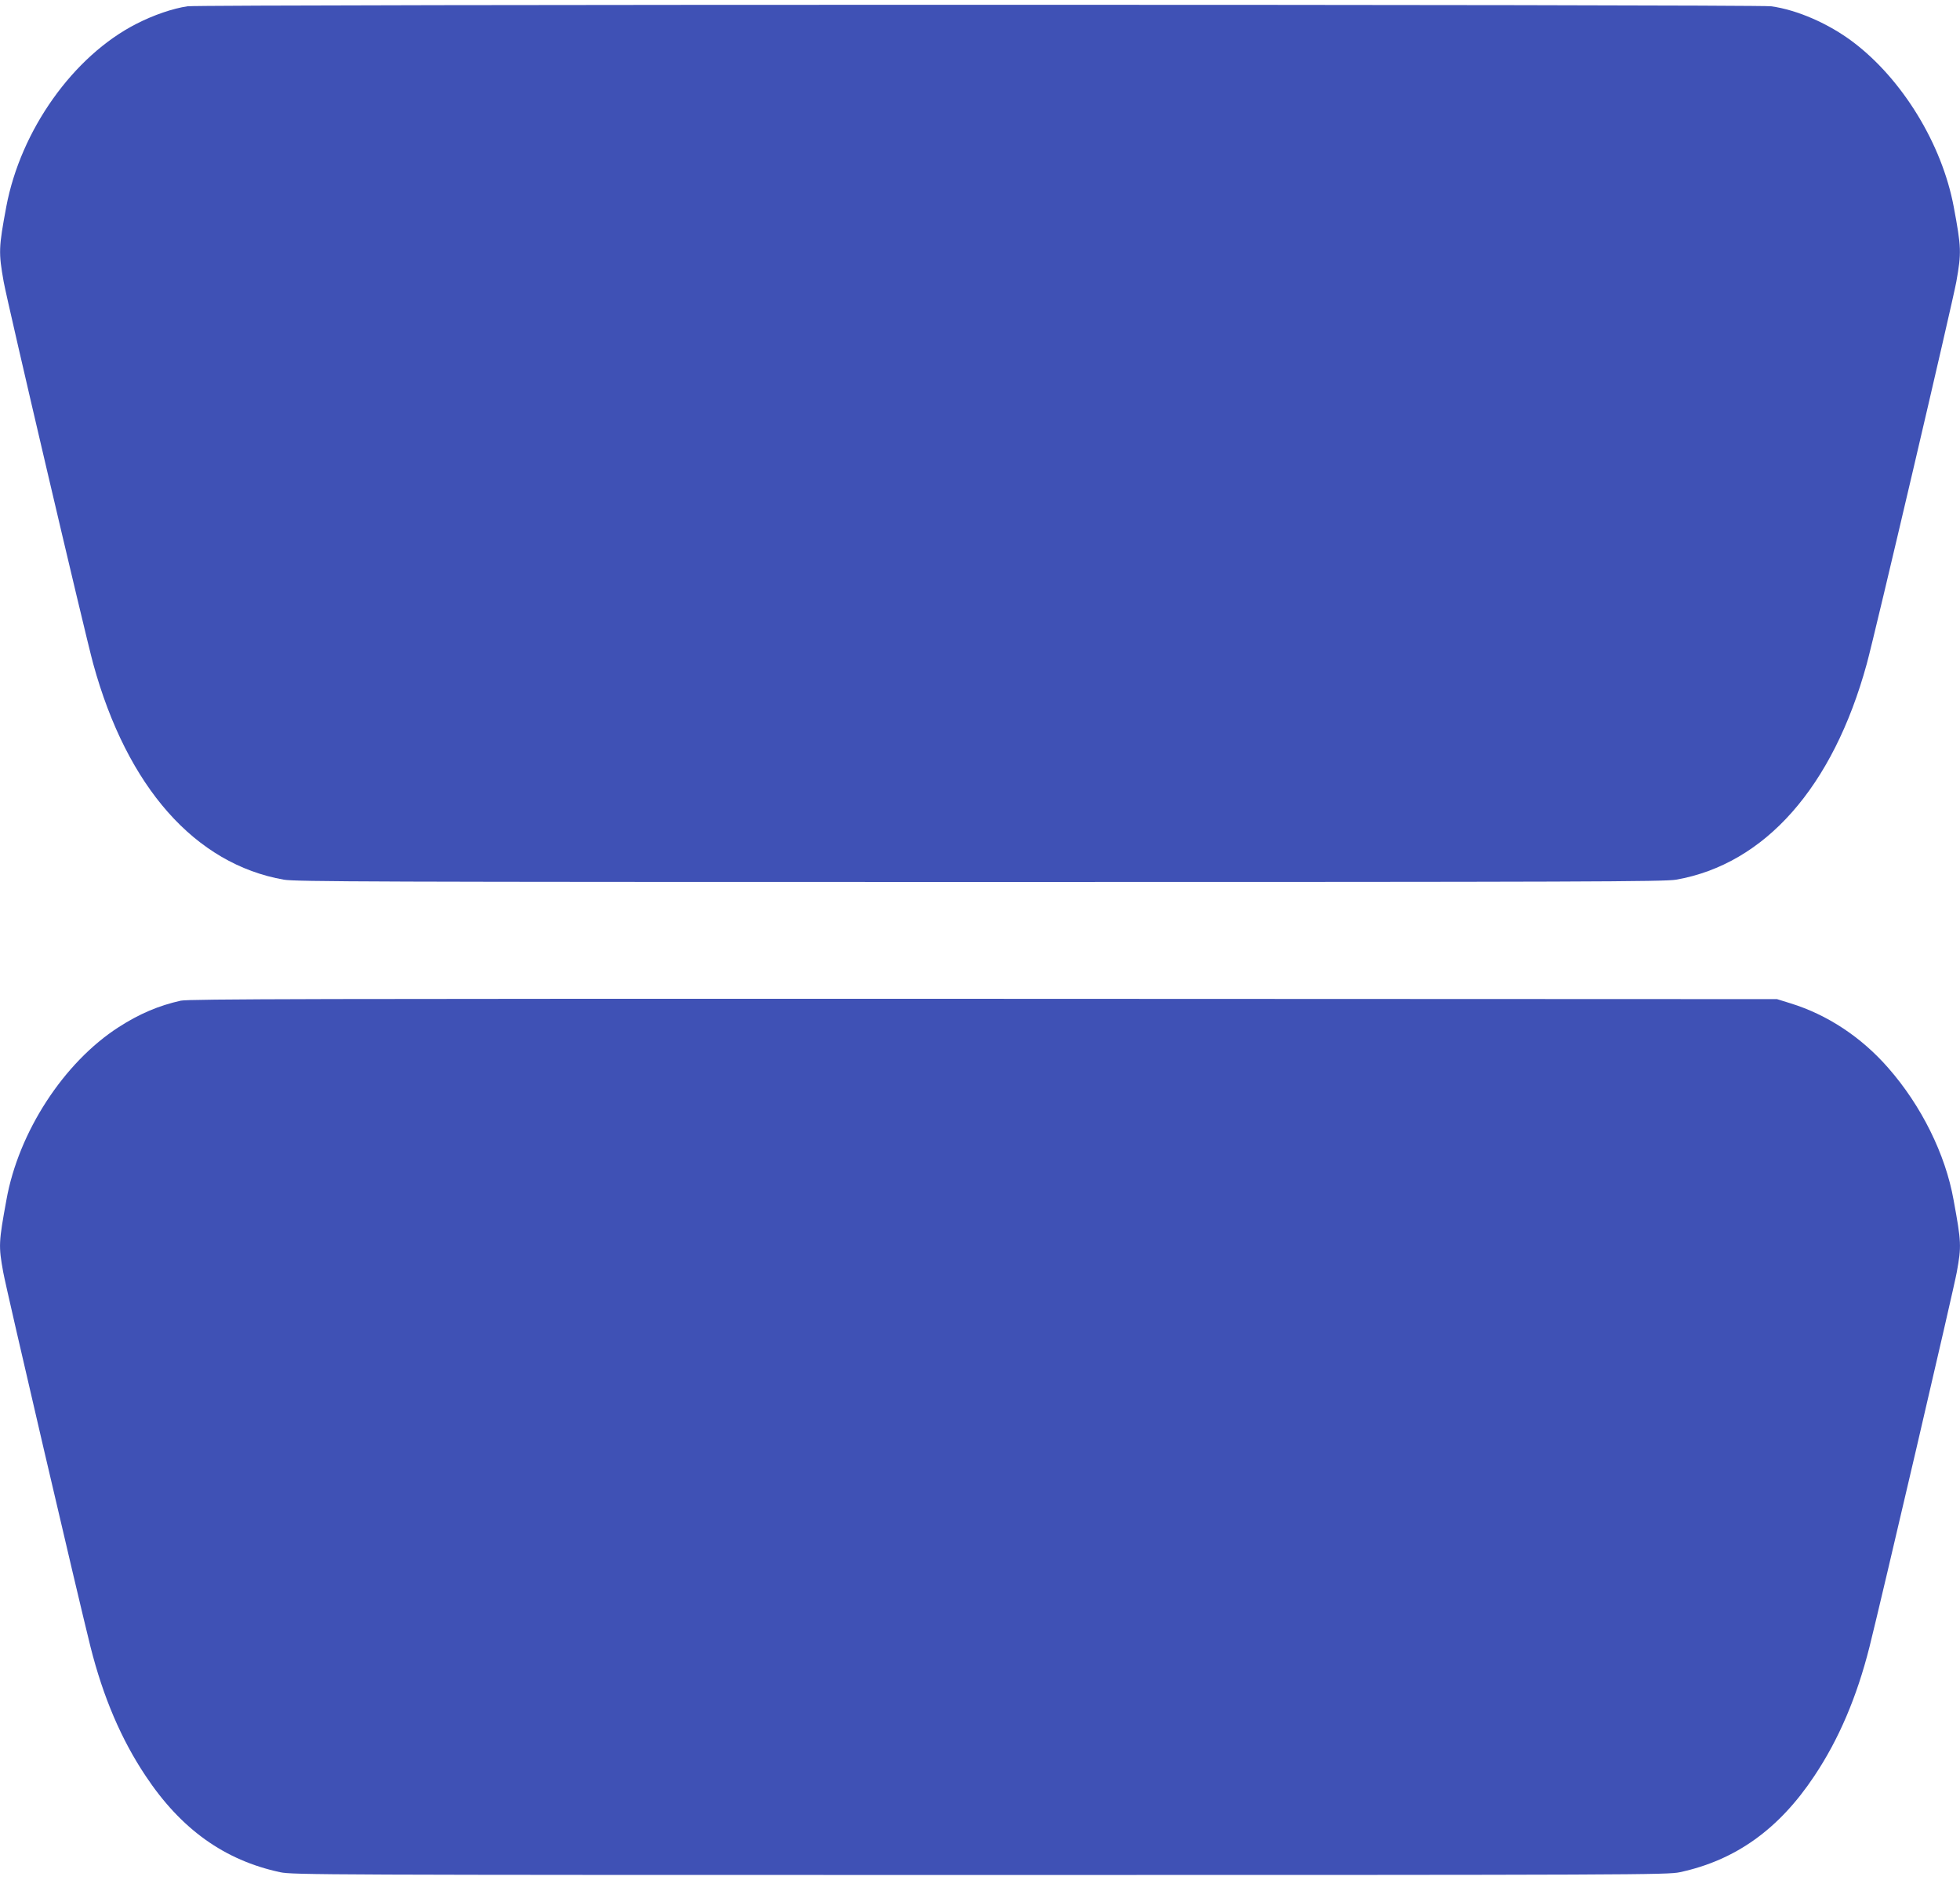
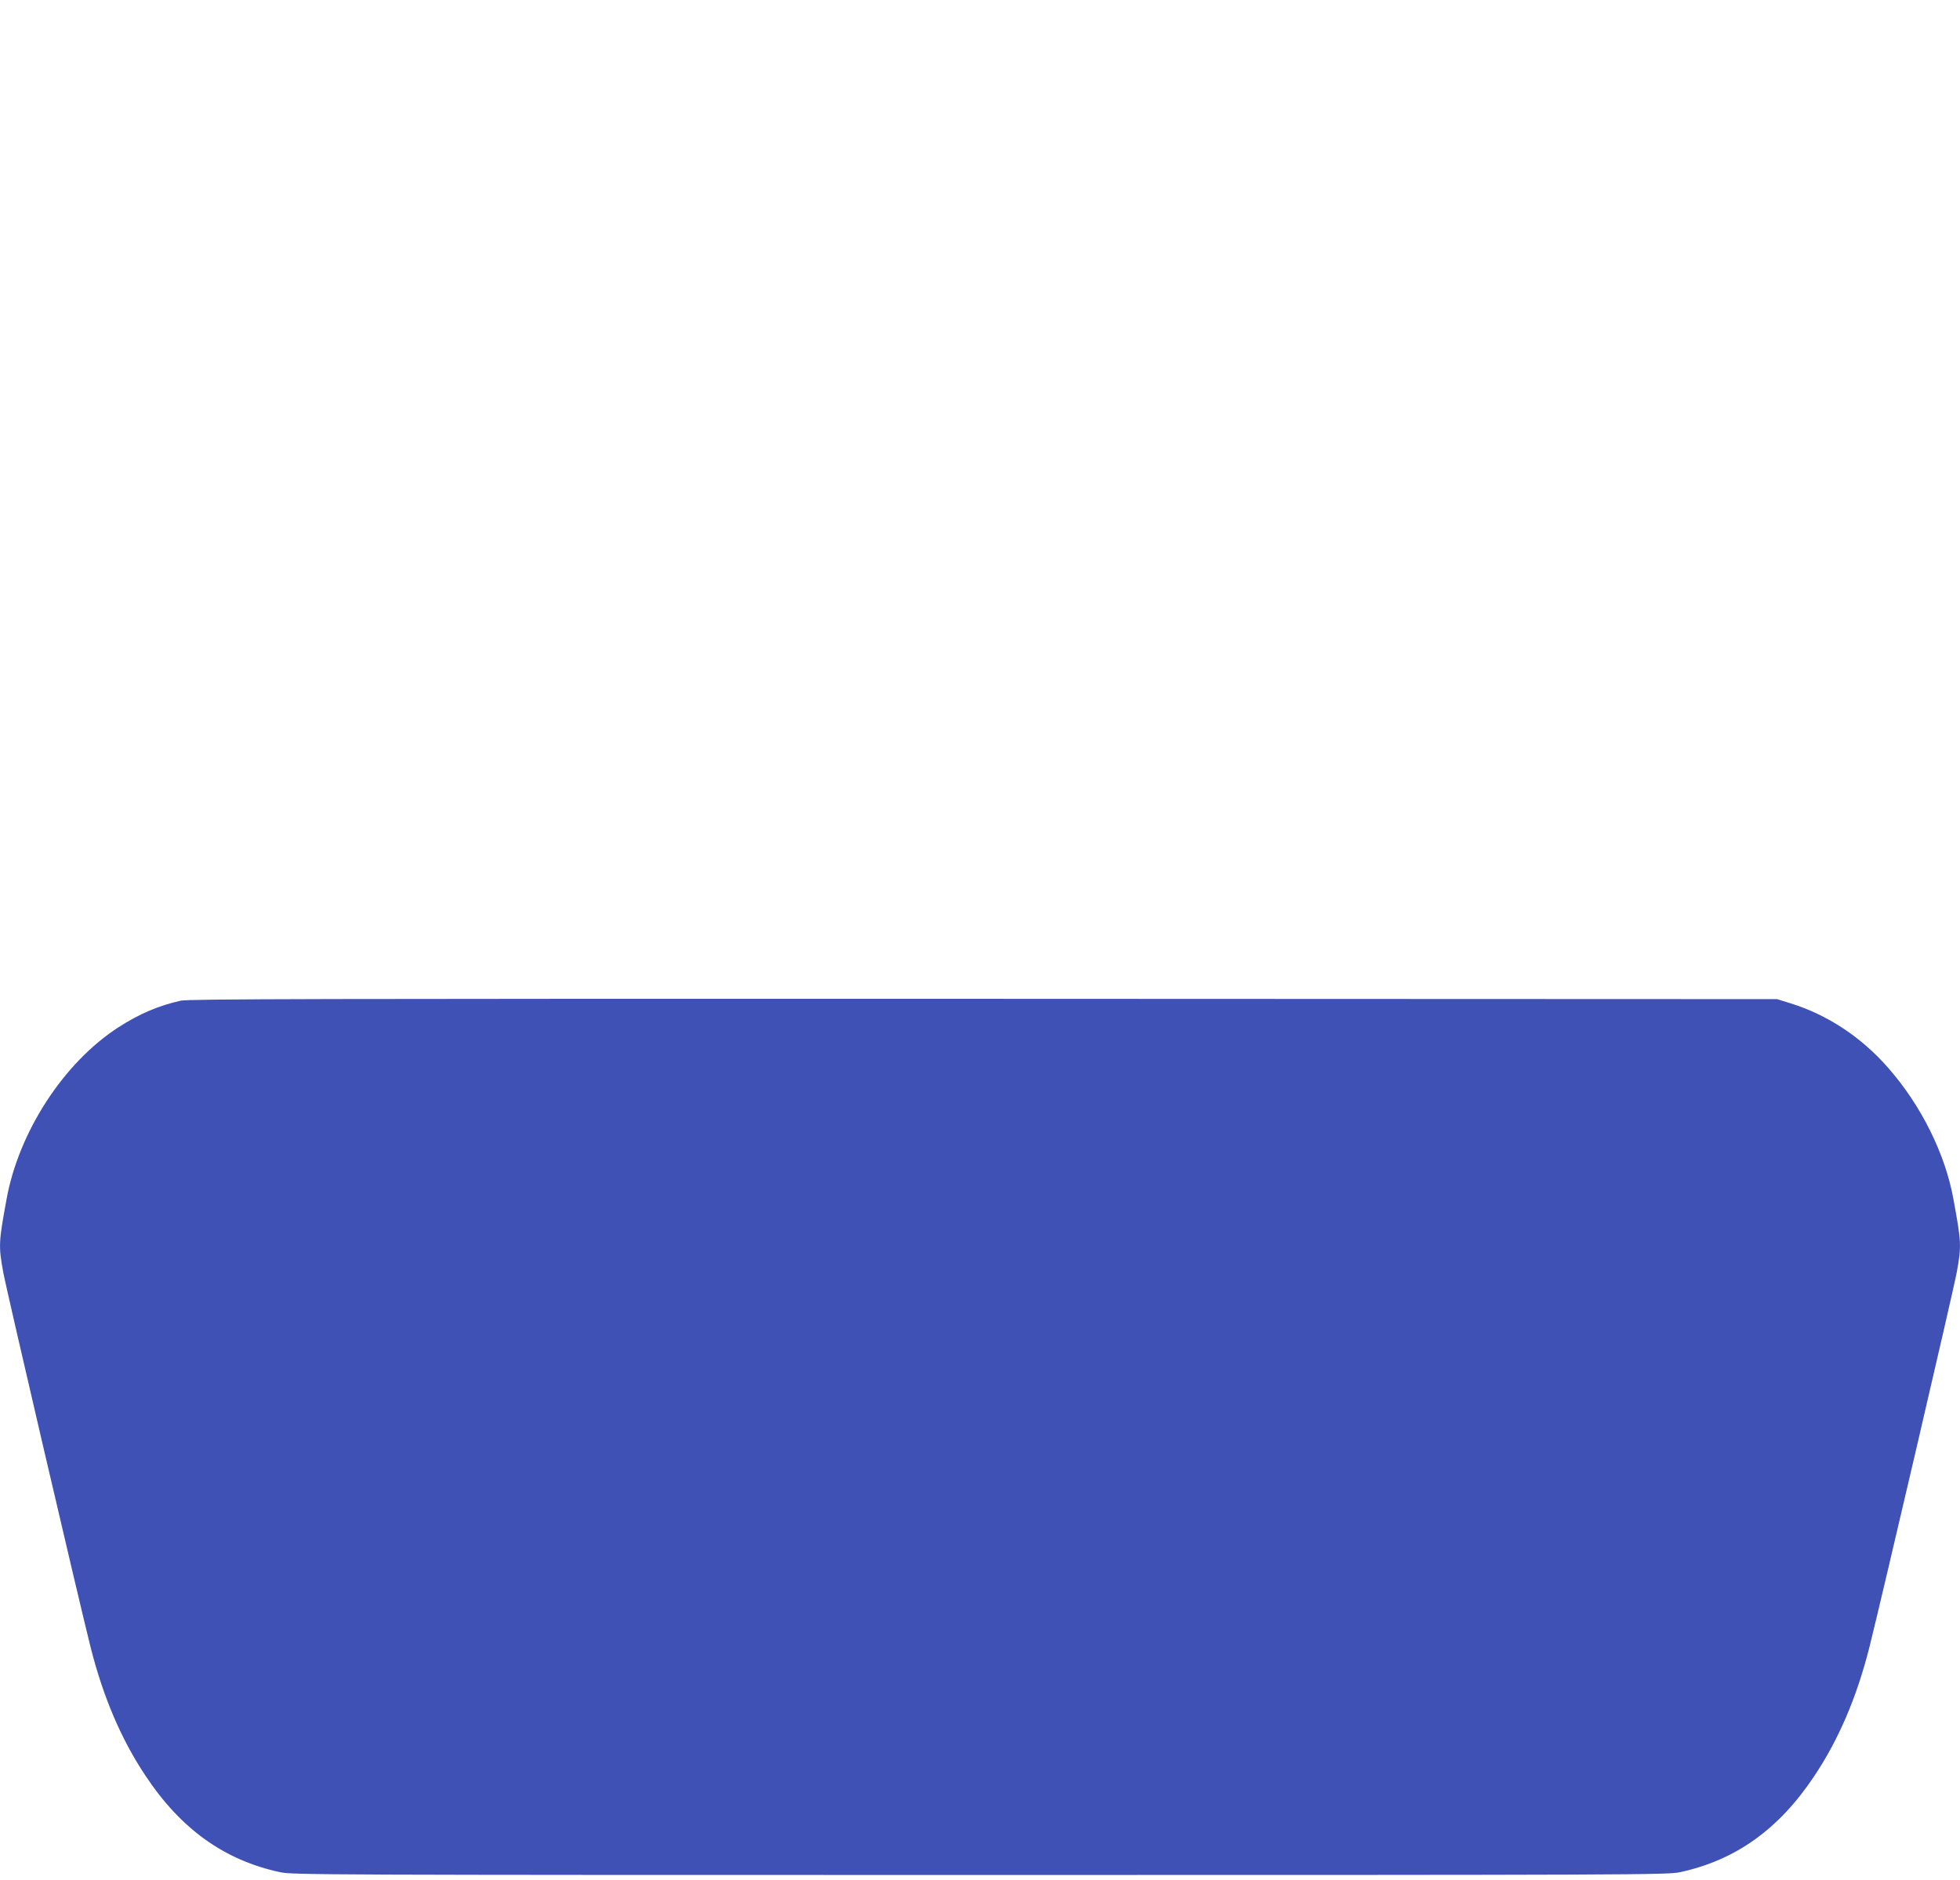
<svg xmlns="http://www.w3.org/2000/svg" version="1.0" width="1280pt" height="1228pt" viewBox="0 0 1280 1228" preserveAspectRatio="xMidYMid meet">
  <g transform="translate(0,1228) scale(0.1,-0.1)" fill="#3f51b5" stroke="none">
-     <path d="M1225 12239 c-96 -14 -222 -57 -335 -115 -411 -210 -755 -694 -849 -1194 -50 -268 -51 -298 -17 -490 25 -138 531 -2300 585 -2496 221 -805 665 -1307 1245 -1409 79 -13 567 -15 4546 -15 3979 0 4467 2 4546 15 580 102 1024 604 1245 1409 54 196 560 2358 585 2496 34 192 33 222 -17 490 -77 410 -336 833 -658 1076 -159 120 -365 210 -535 233 -95 13 -10248 13 -10341 0z" />
    <path d="M1181 5745 c-144 -32 -271 -86 -406 -173 -358 -230 -654 -685 -733 -1128 -51 -278 -52 -301 -21 -472 18 -103 492 -2136 570 -2447 83 -329 201 -605 360 -843 231 -348 515 -551 879 -629 81 -17 270 -18 4570 -18 4300 0 4489 1 4570 18 364 78 648 281 879 629 159 238 277 514 360 843 78 311 552 2344 570 2447 31 171 30 194 -21 472 -53 298 -211 616 -426 861 -175 201 -398 348 -637 422 l-90 28 -5180 2 c-4390 1 -5190 -1 -5244 -12z" />
  </g>
</svg>